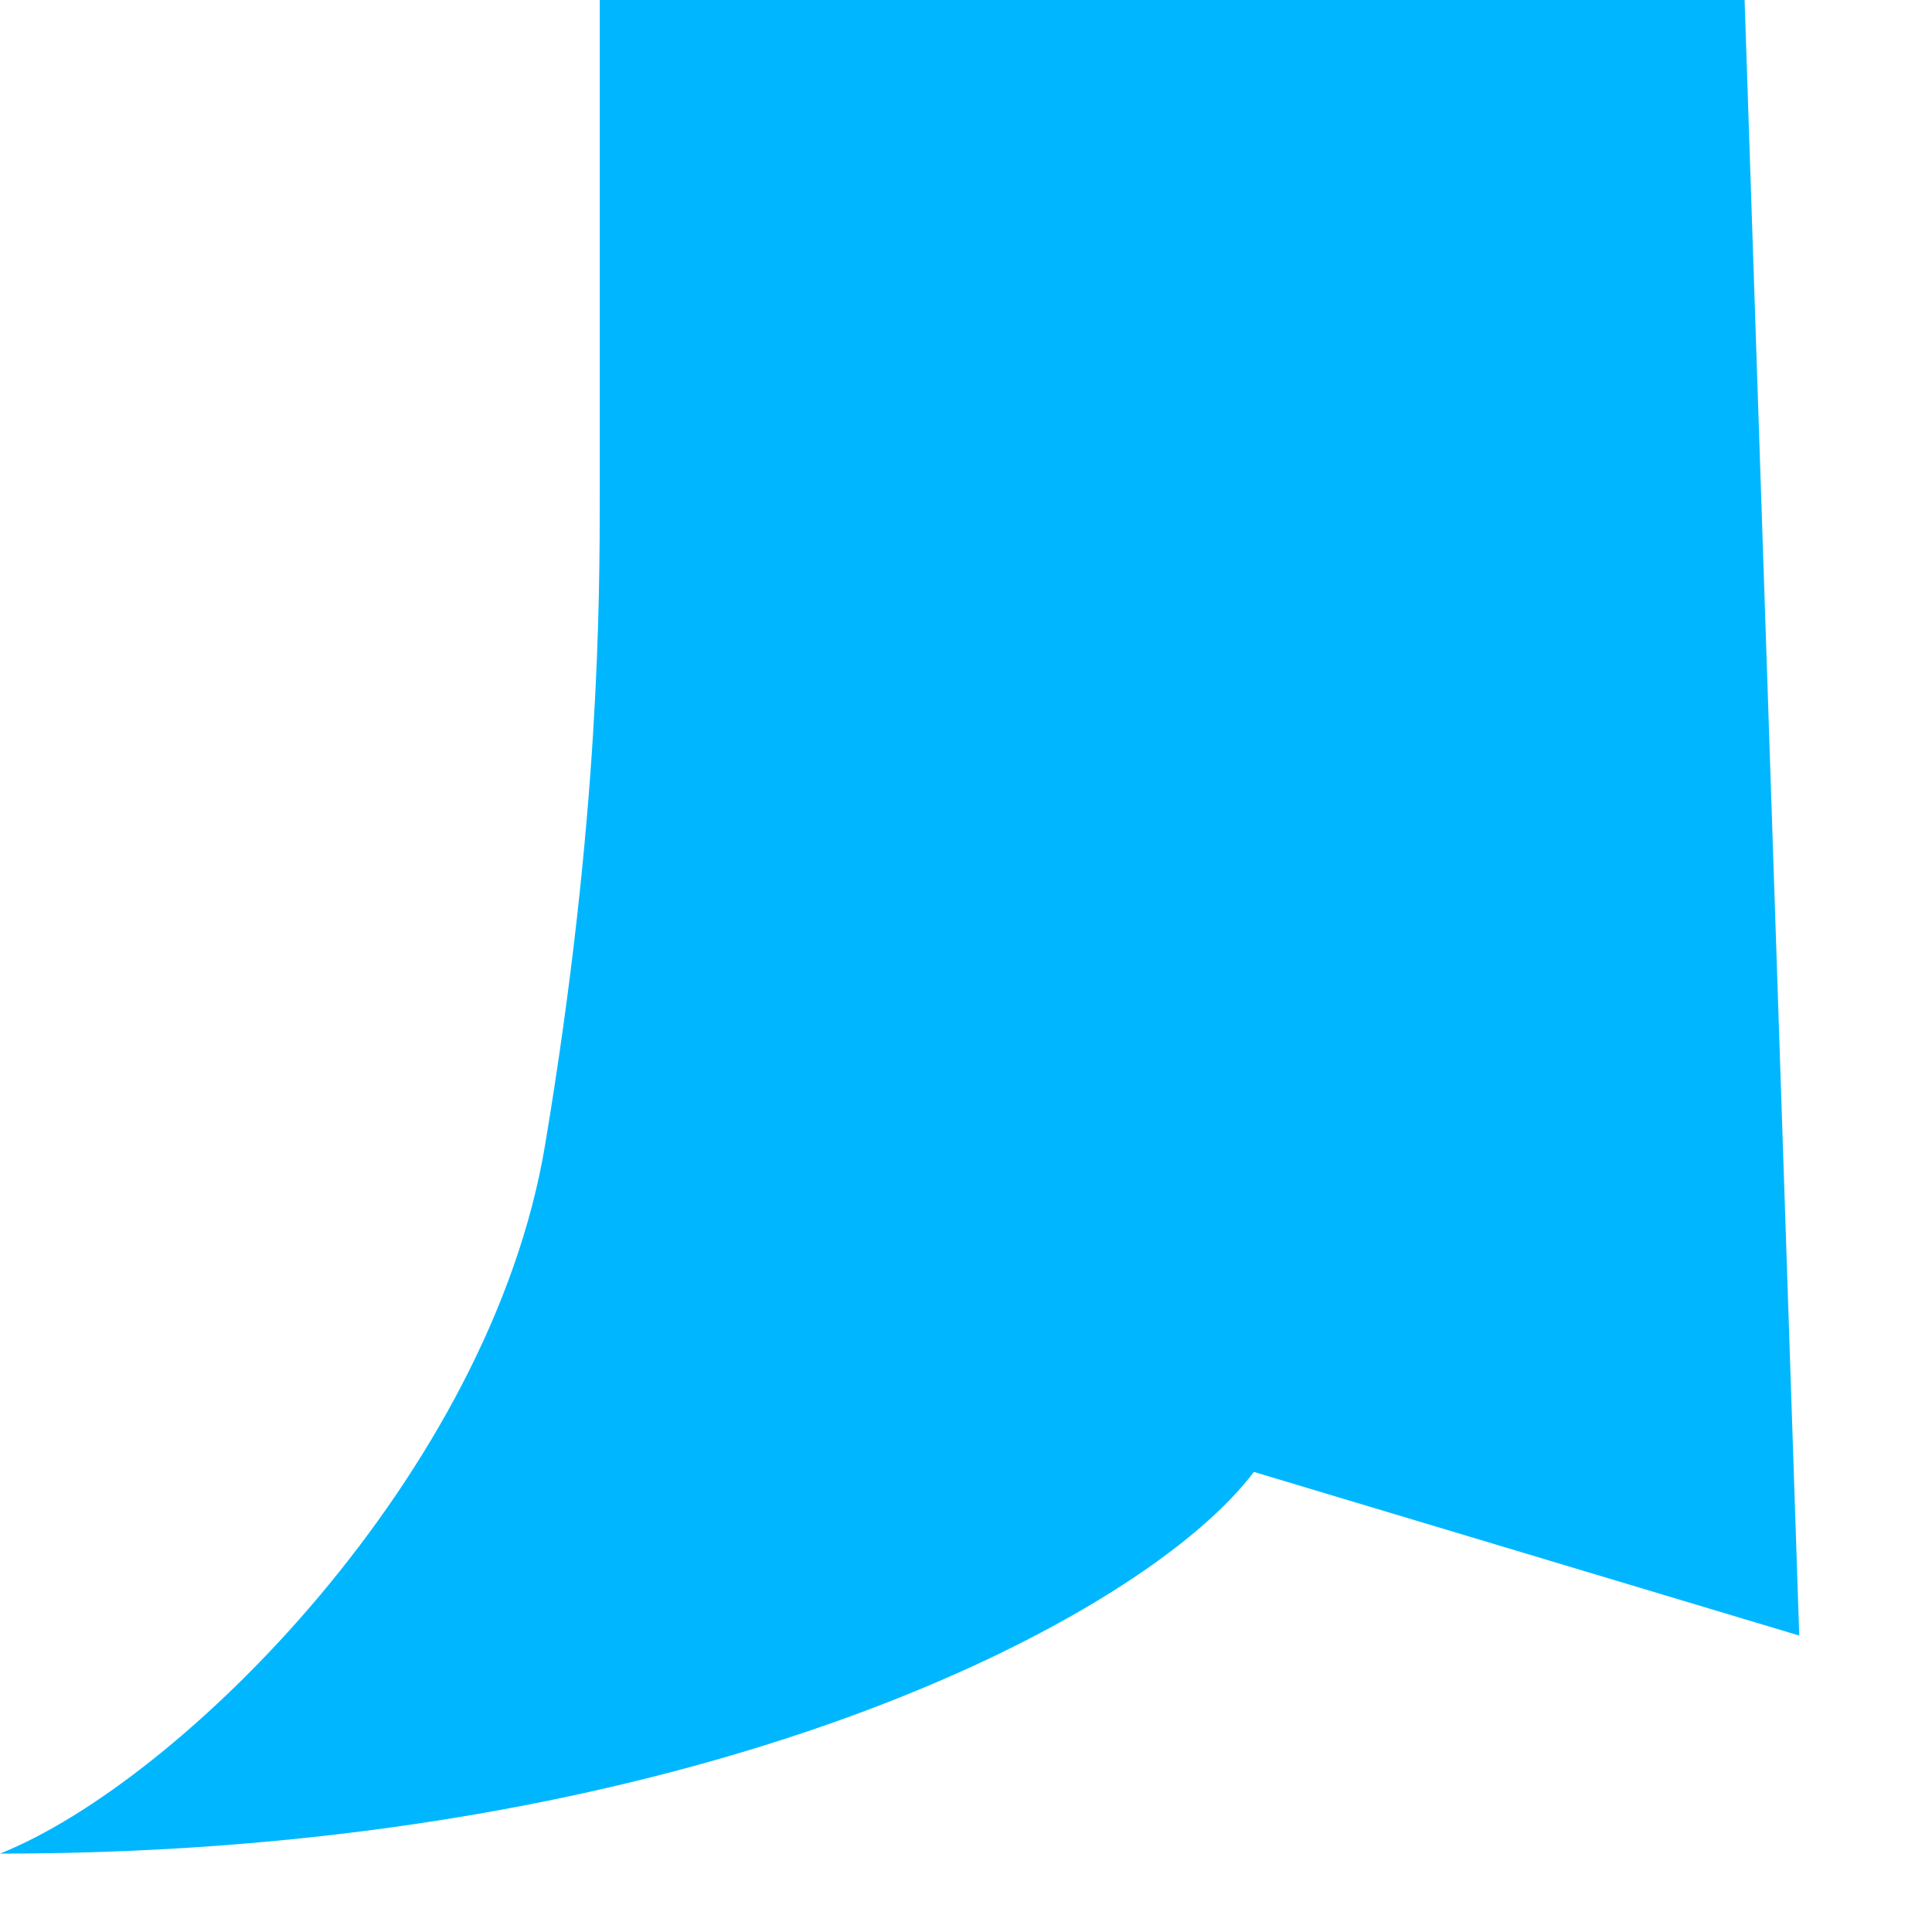
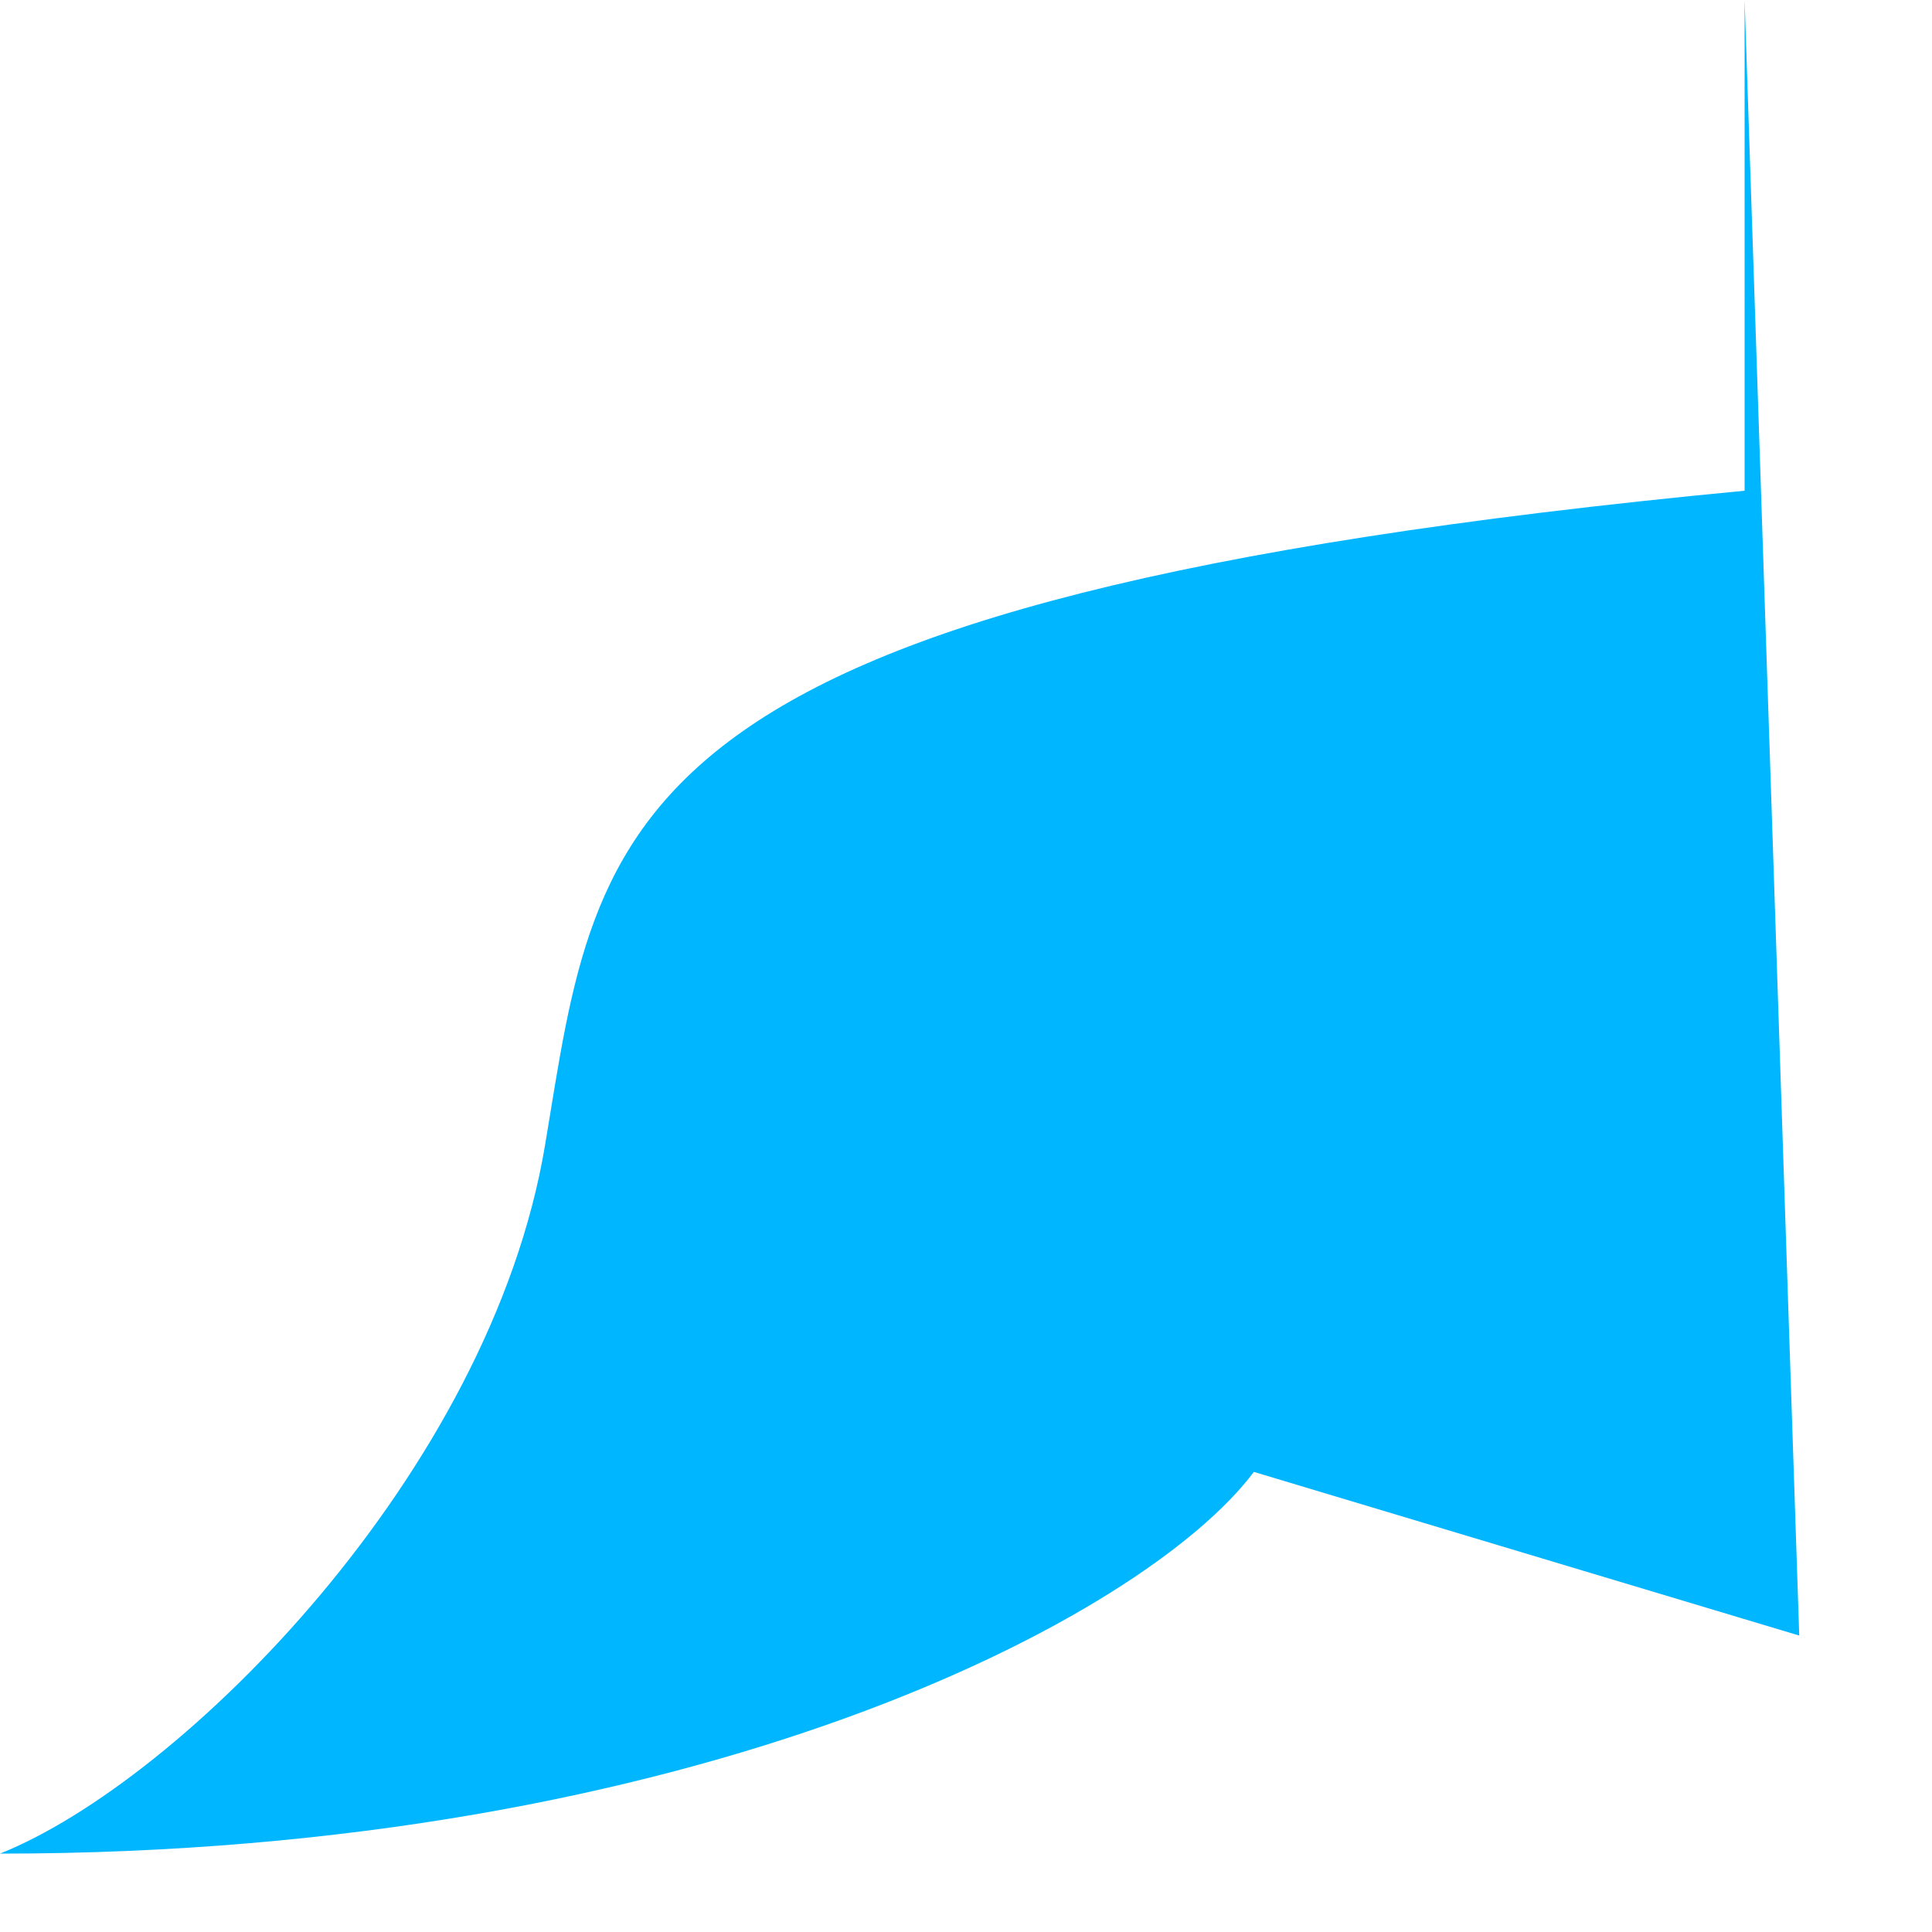
<svg xmlns="http://www.w3.org/2000/svg" fill="none" height="100%" overflow="visible" preserveAspectRatio="none" style="display: block;" viewBox="0 0 7 7" width="100%">
-   <path d="M1.975 4.148C1.777 5.337 0.658 6.453 0 6.716C2.528 6.716 4.148 5.86 4.543 5.333L6.519 5.926L6.321 0H2.173V0.79V1.58V1.778C2.173 2.173 2.173 2.963 1.975 4.148Z" fill="#00B7FF" id="Shape" />
+   <path d="M1.975 4.148C1.777 5.337 0.658 6.453 0 6.716C2.528 6.716 4.148 5.86 4.543 5.333L6.519 5.926L6.321 0V0.79V1.58V1.778C2.173 2.173 2.173 2.963 1.975 4.148Z" fill="#00B7FF" id="Shape" />
</svg>